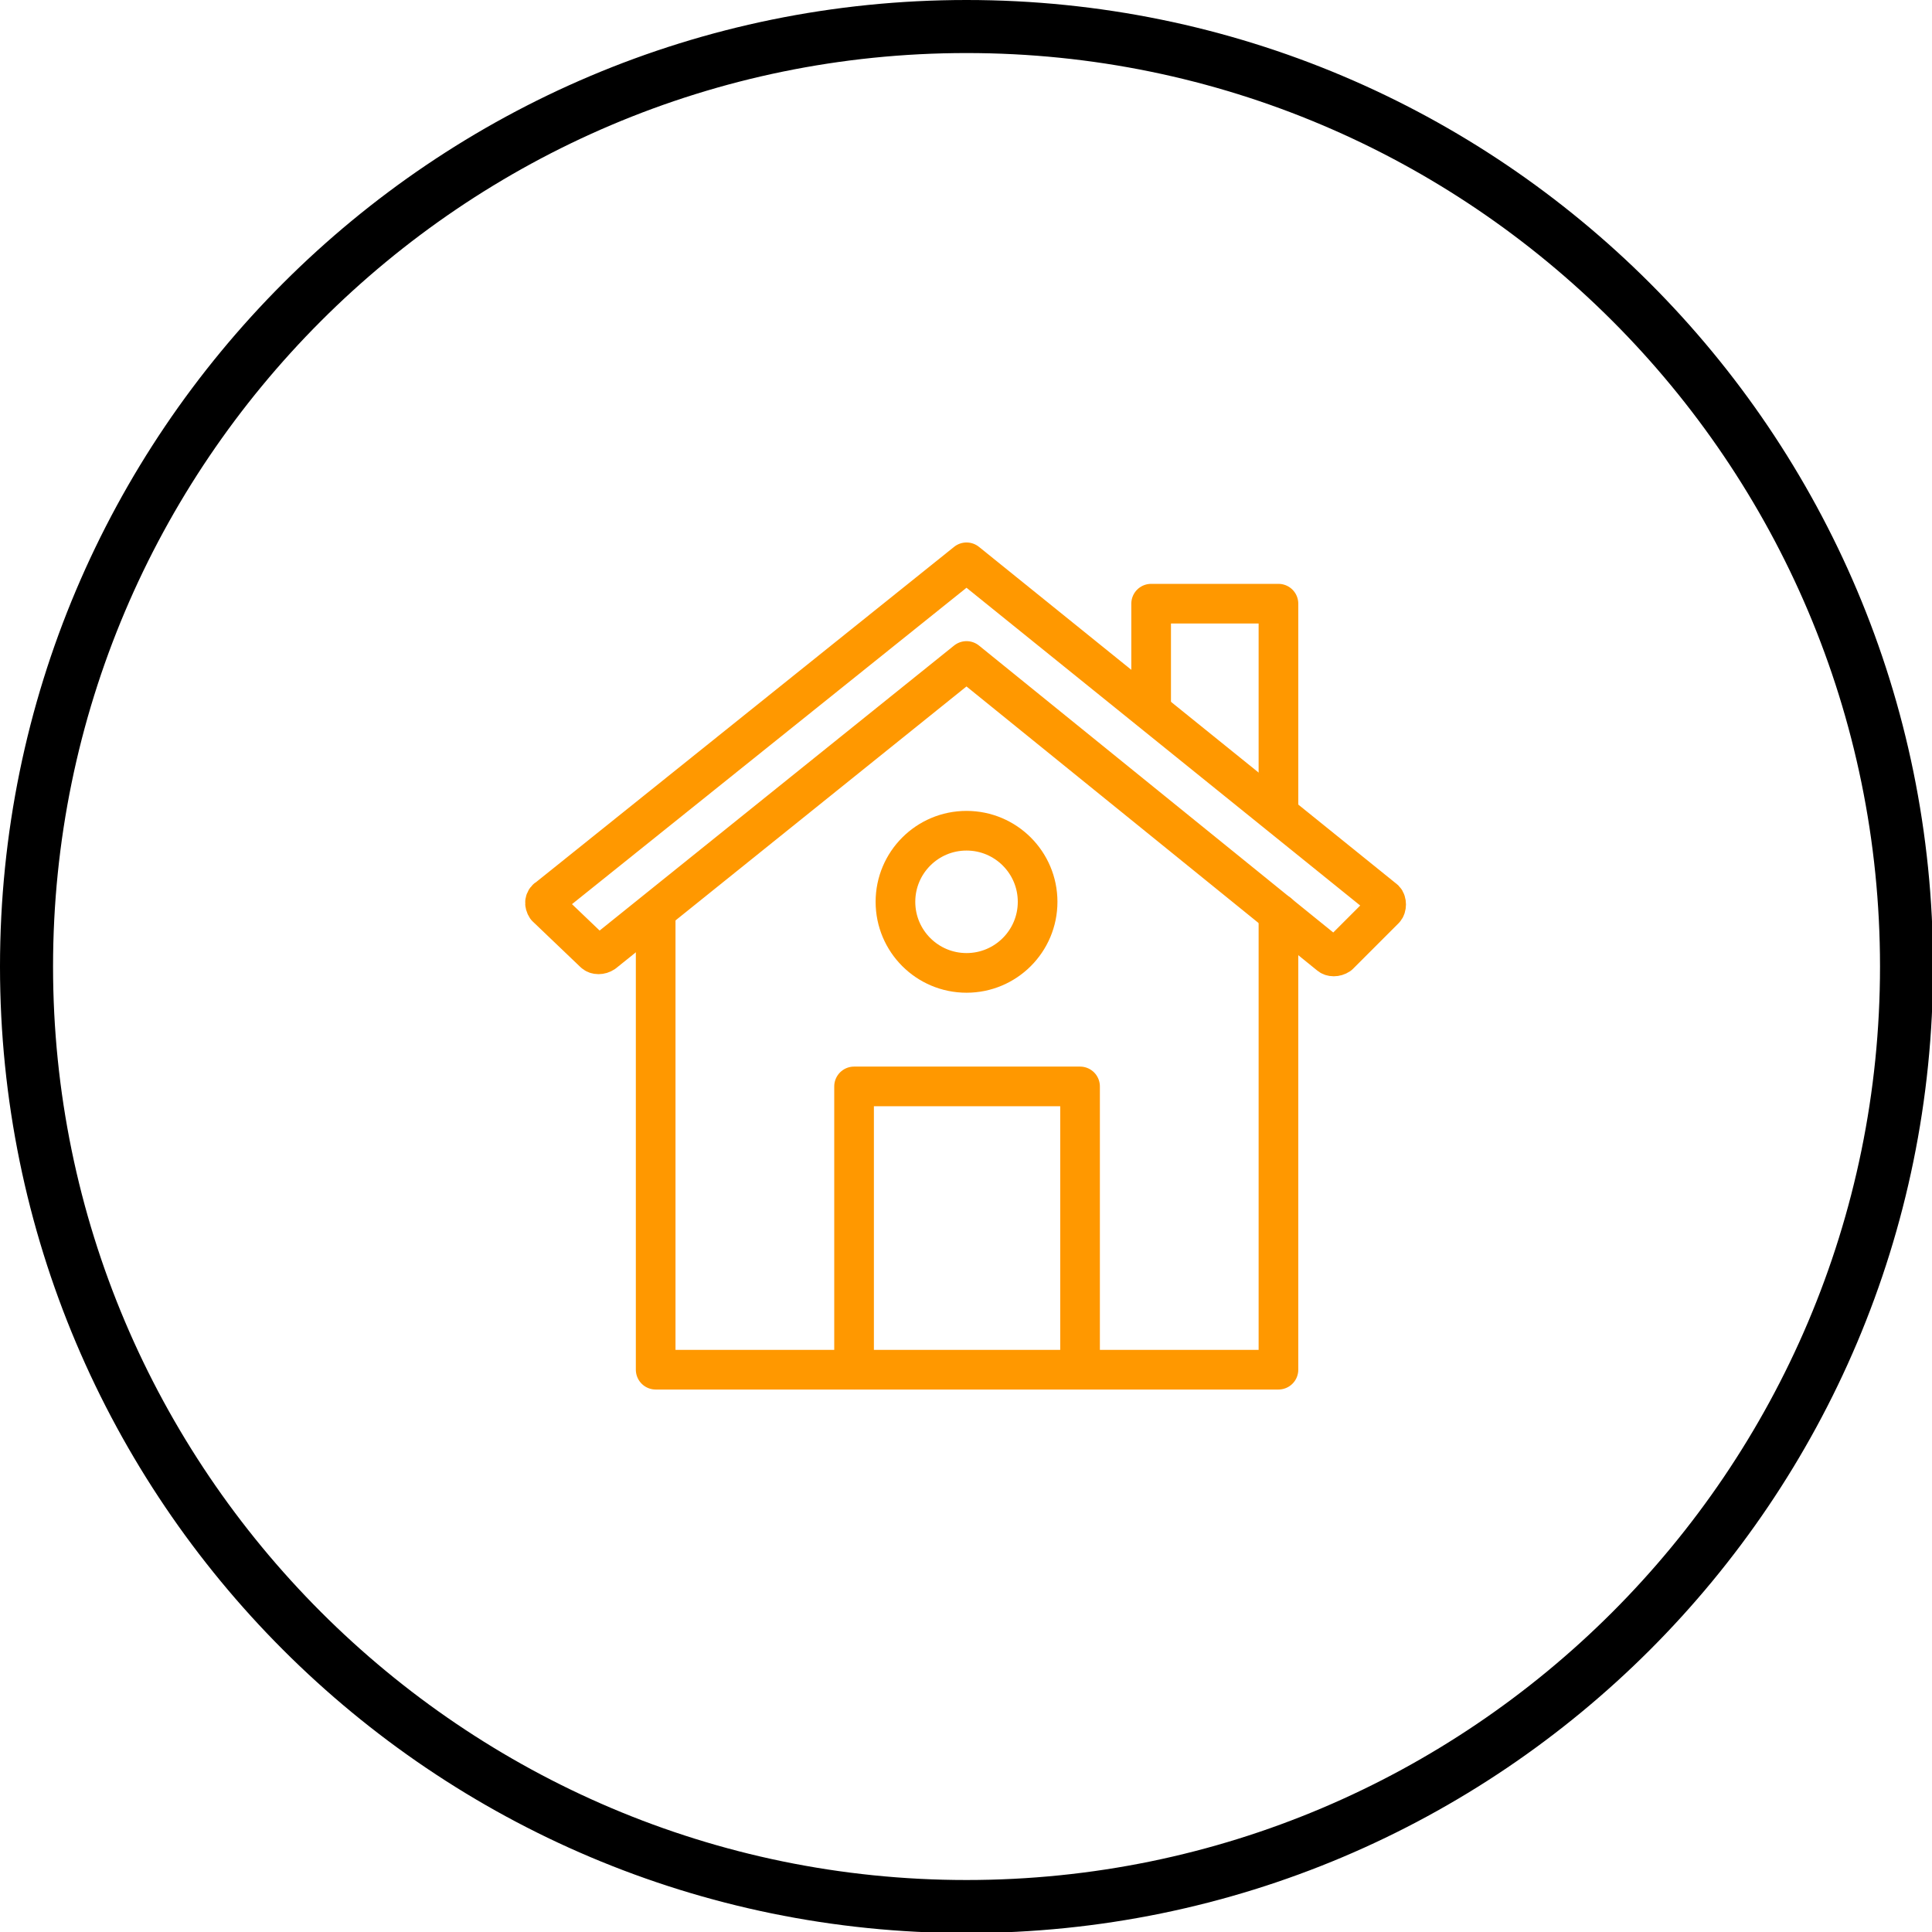
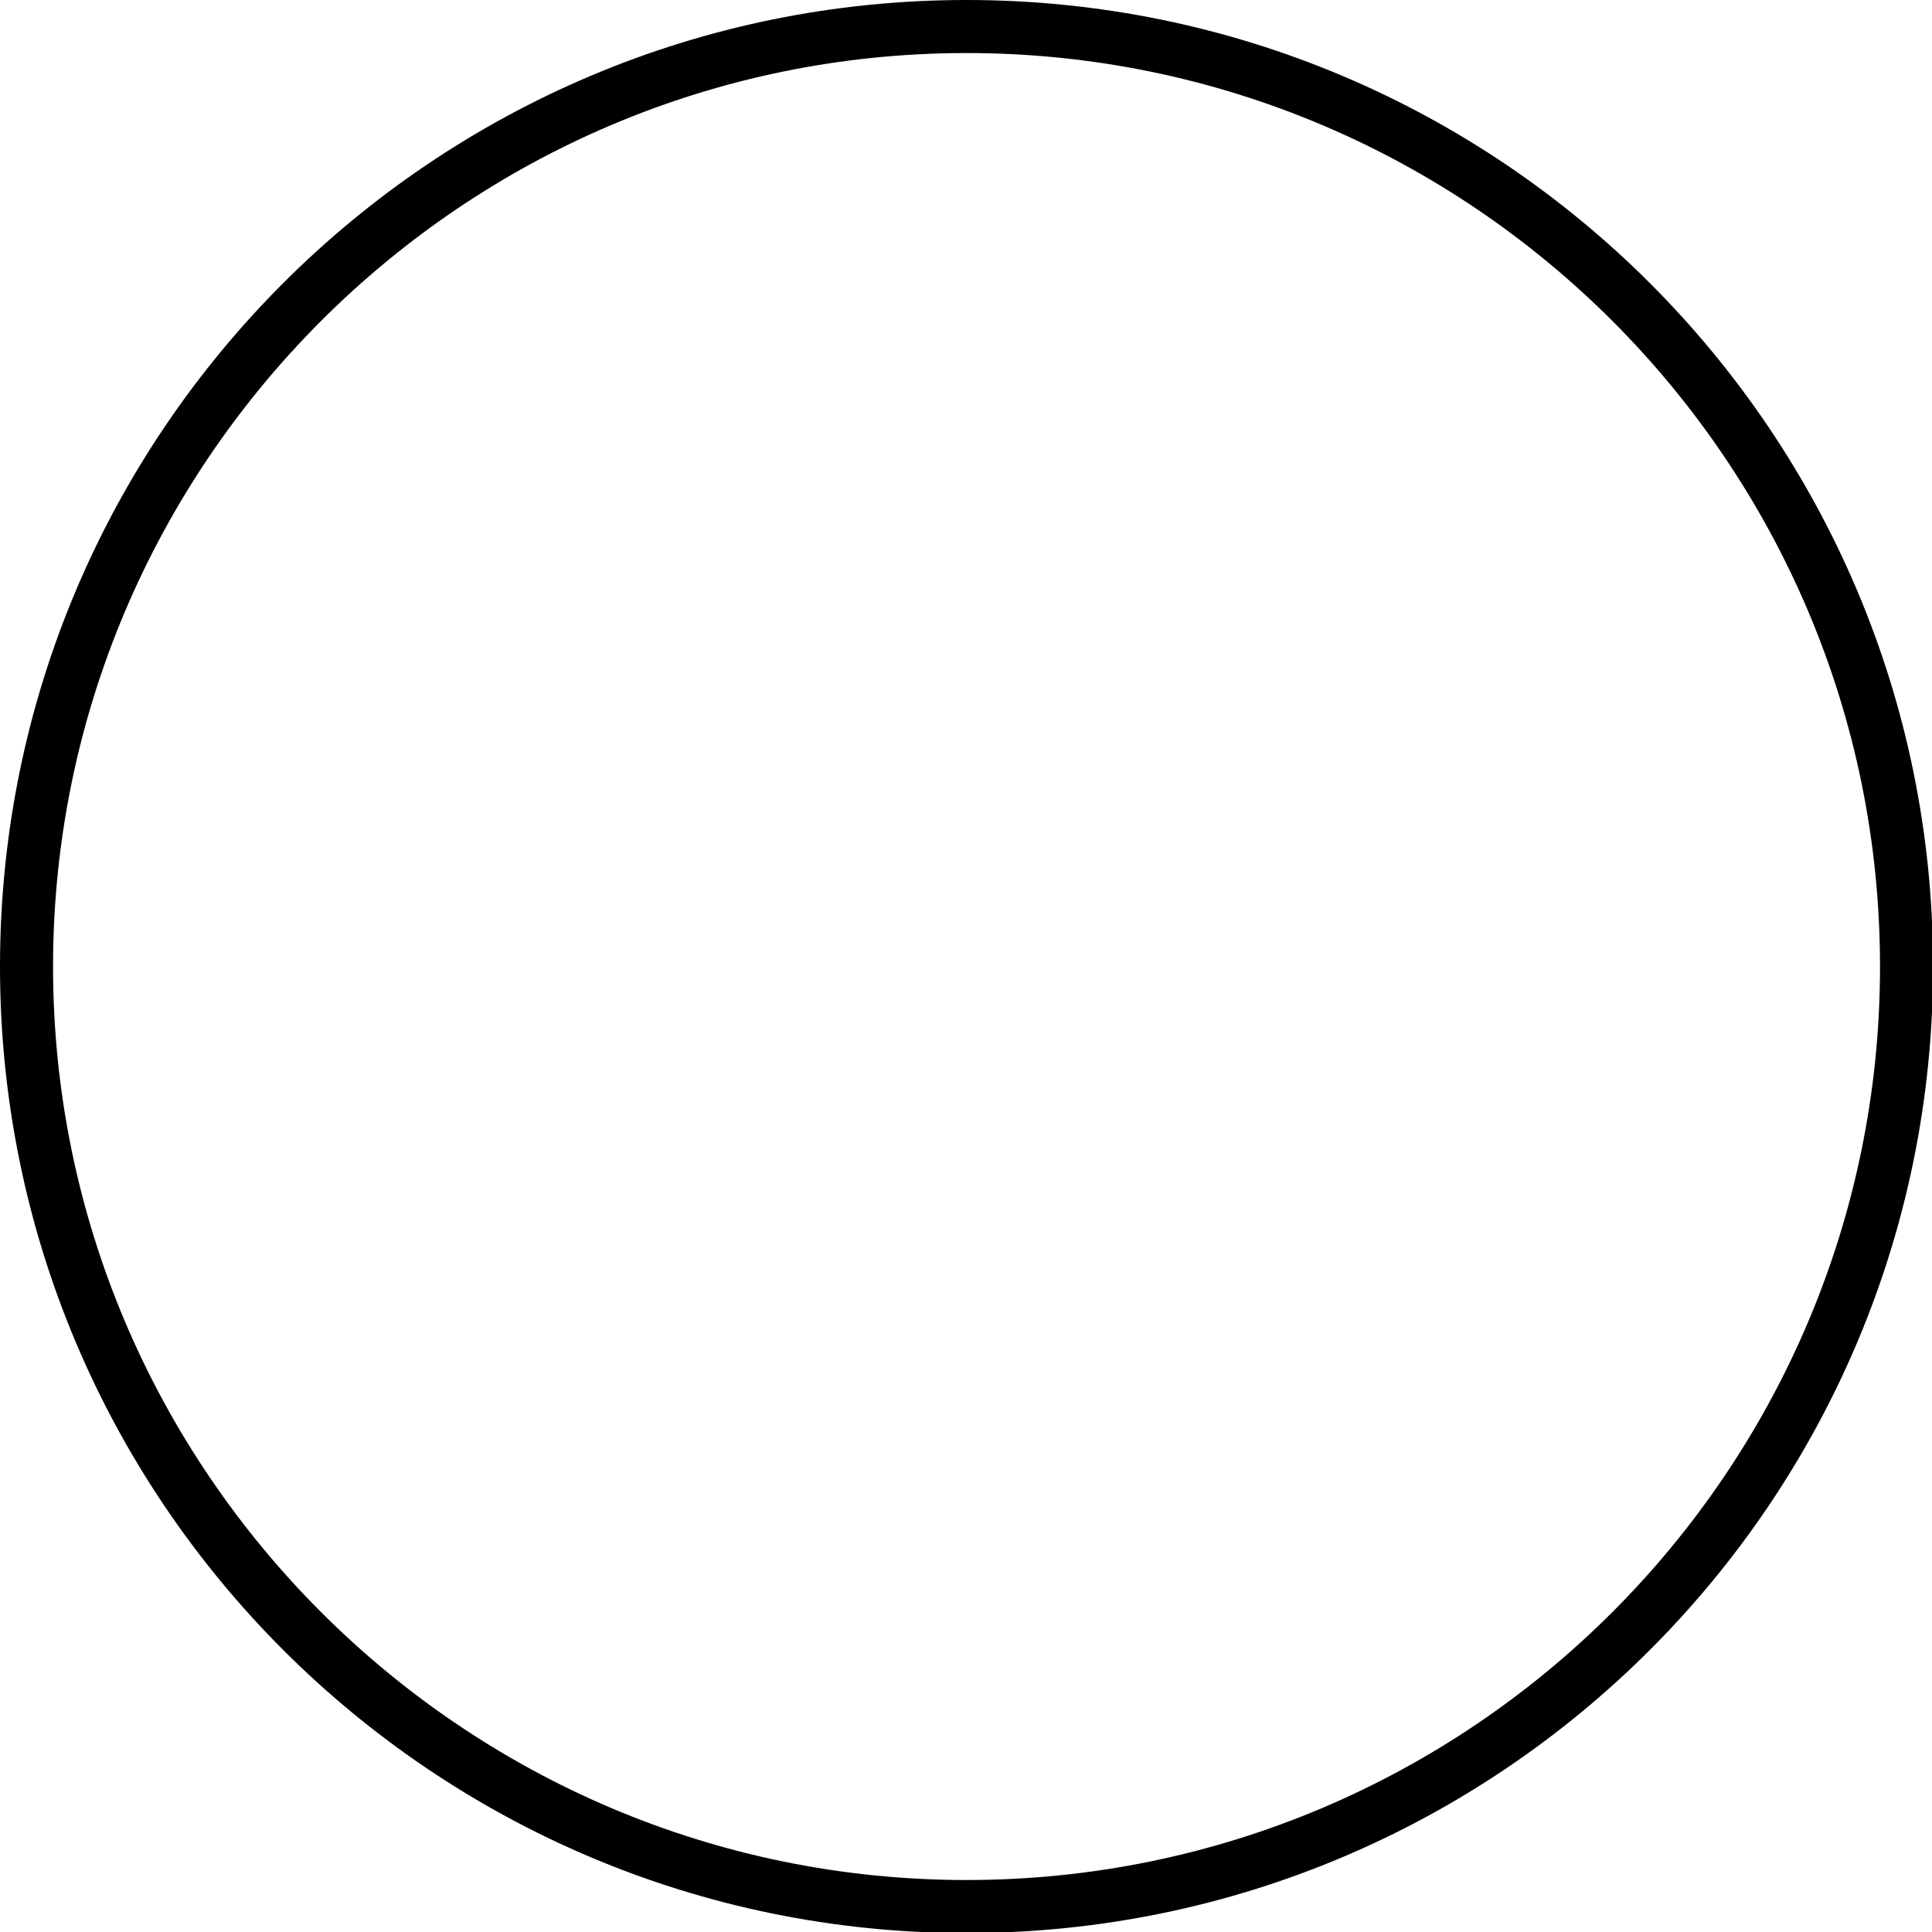
<svg xmlns="http://www.w3.org/2000/svg" version="1.1" id="レイヤー_1" x="0px" y="0px" width="182.1px" height="182.1px" viewBox="0 0 182.1 182.1" style="enable-background:new 0 0 182.1 182.1;" xml:space="preserve">
  <style type="text/css">
	.st0{fill:none;stroke:#FF9800;stroke-width:3.738;stroke-linecap:round;stroke-linejoin:round;}
</style>
  <path d="M91.1,5c47.5,0,86.1,38.6,86.1,86.1s-38.6,86.1-86.1,86.1S5,138.5,5,91.1S43.6,5,91.1,5 M91.1,0C40.8,0,0,40.8,0,91.1  s40.8,91.1,91.1,91.1s91.1-40.8,91.1-91.1S141.4,0,91.1,0L91.1,0z" />
  <g>
-     <path class="st0" d="M120.5,76.4V56.9h-12v9.9 M101.8,129.1h18.7v-43 M61.8,86.3v42.8h18.7" />
-     <circle class="st0" cx="91.1" cy="85" r="6.7" />
-     <path class="st0" d="M80.5,102.4h21.3v26.7H80.5V102.4z M91.1,53L51.7,84.6c-0.4,0.2-0.4,0.6-0.2,0.9l0,0l4.5,4.3   c0.2,0.2,0.6,0.2,0.9,0l34.2-27.5L125.3,90c0.2,0.2,0.6,0.2,0.9,0l4.3-4.3c0.2-0.2,0.2-0.7,0-0.9l0,0L91.1,53z" />
-   </g>
+     </g>
</svg>